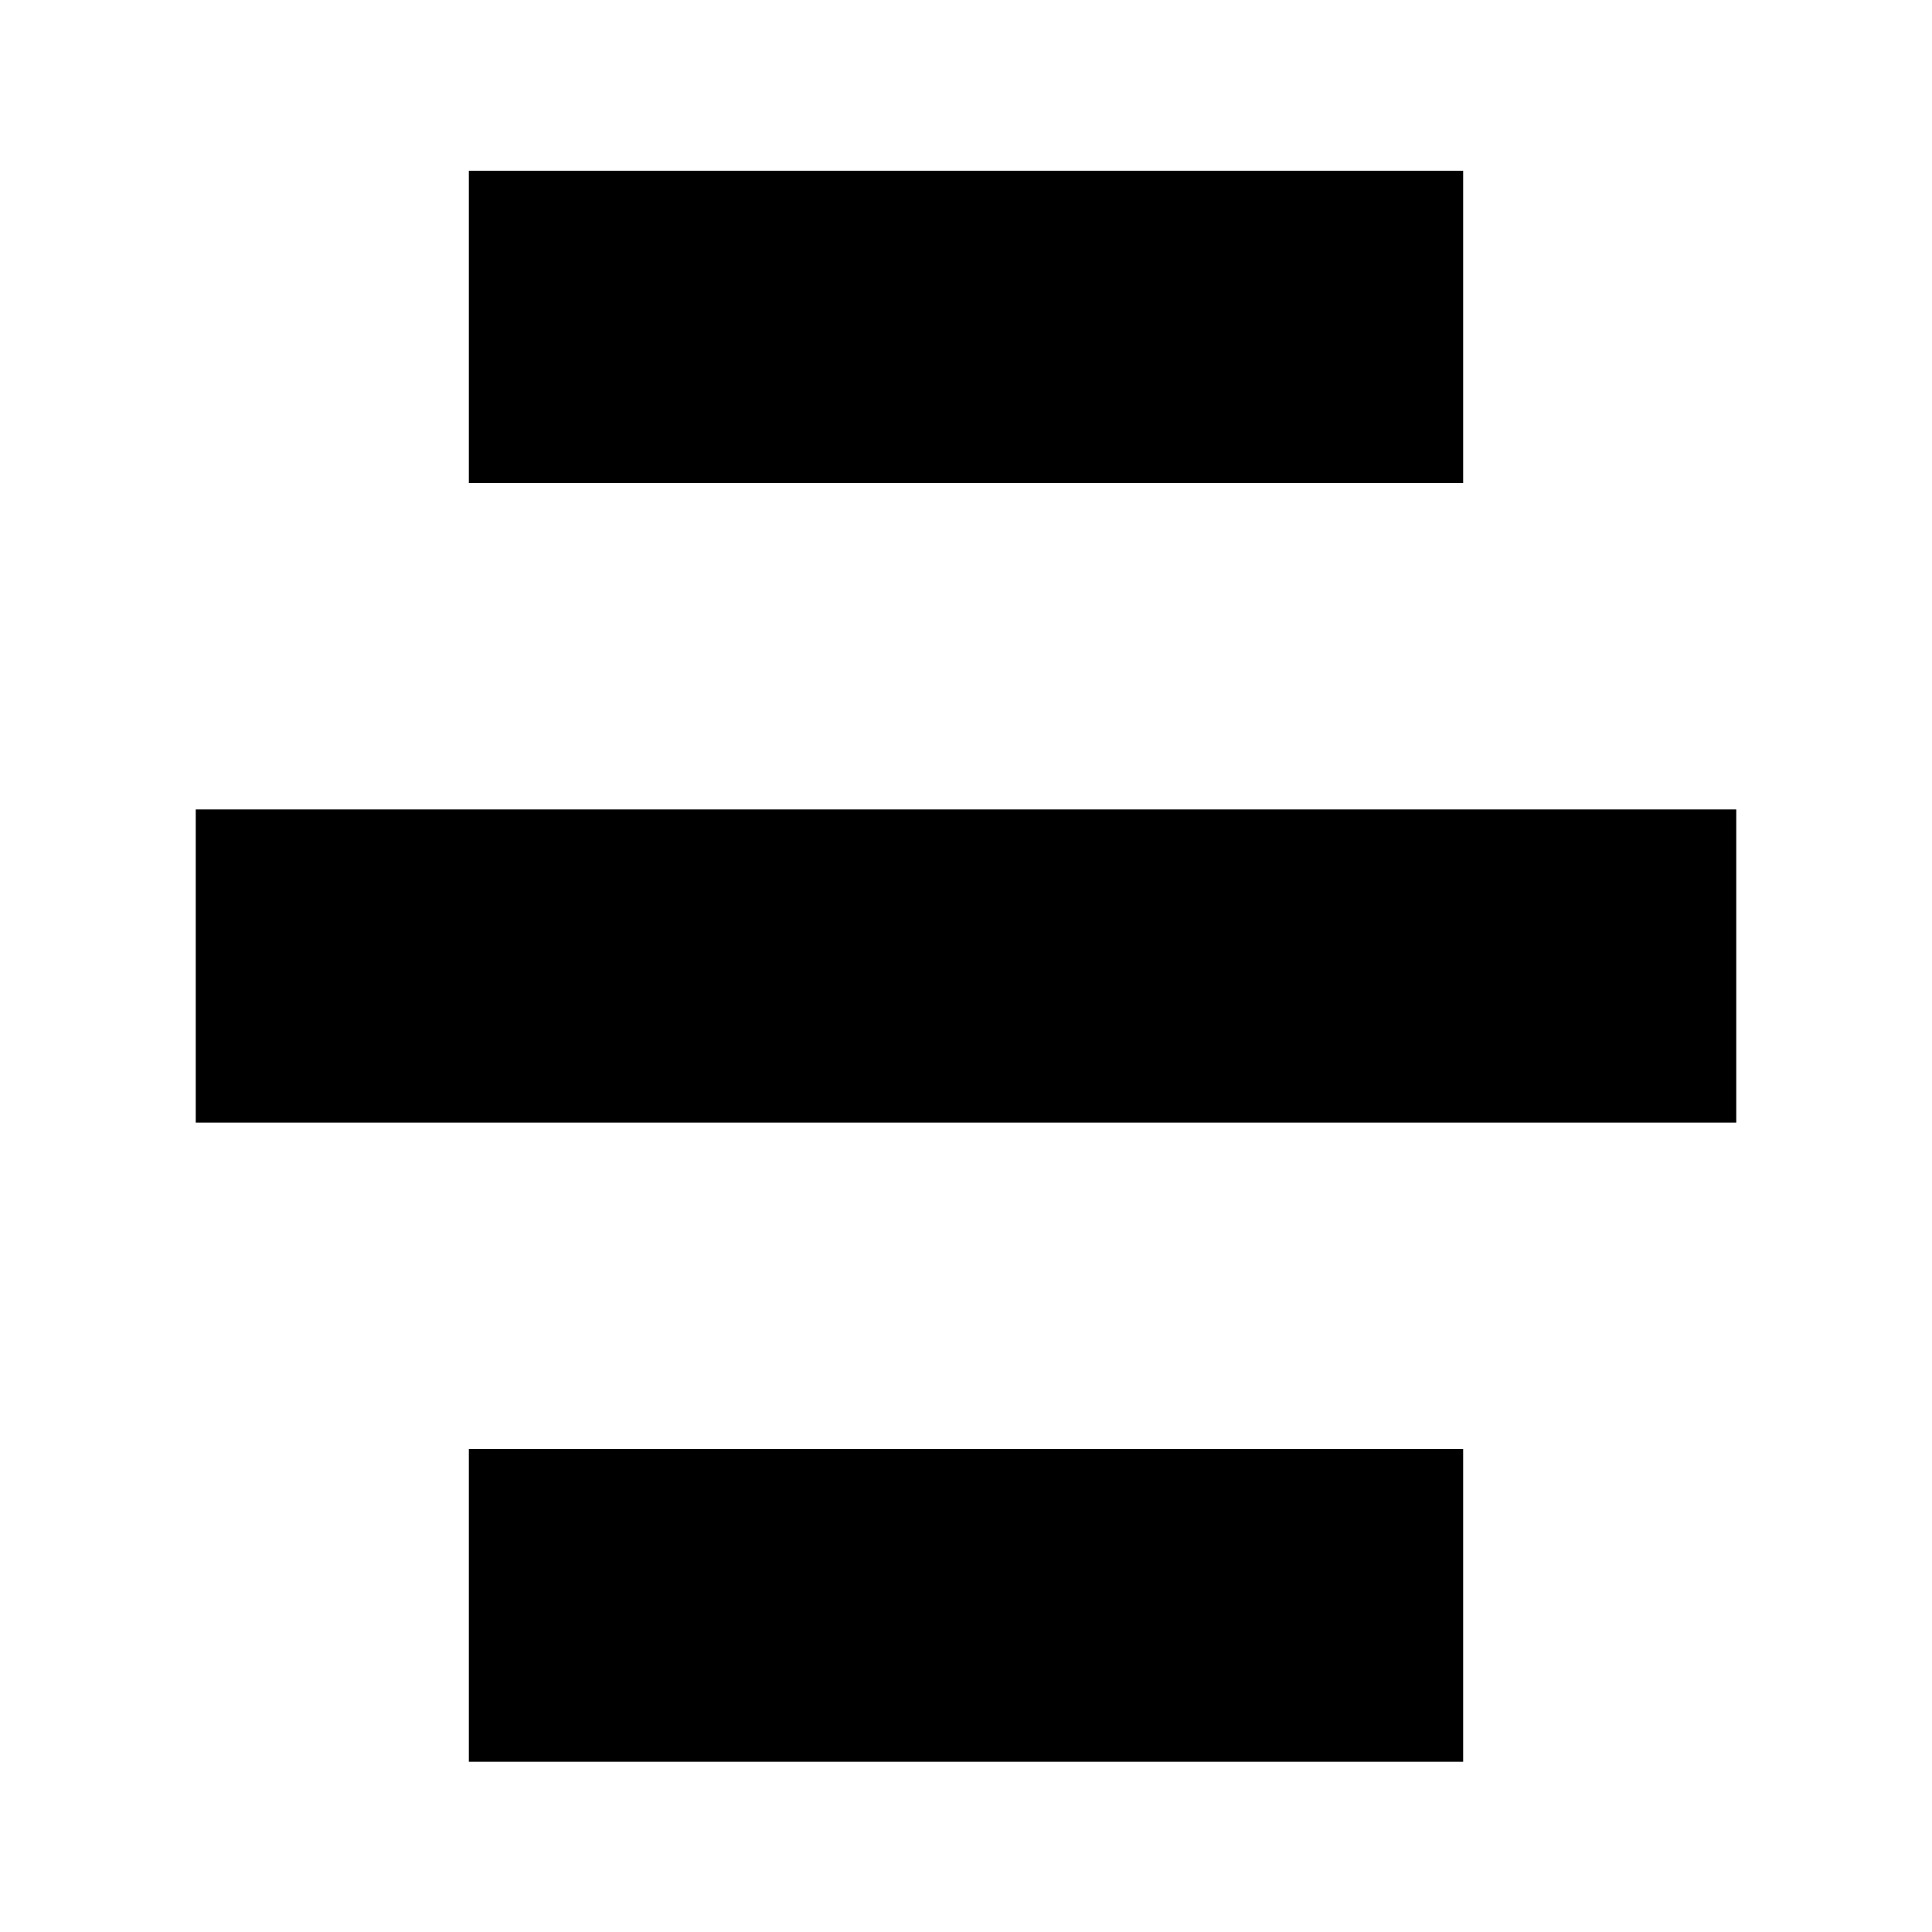
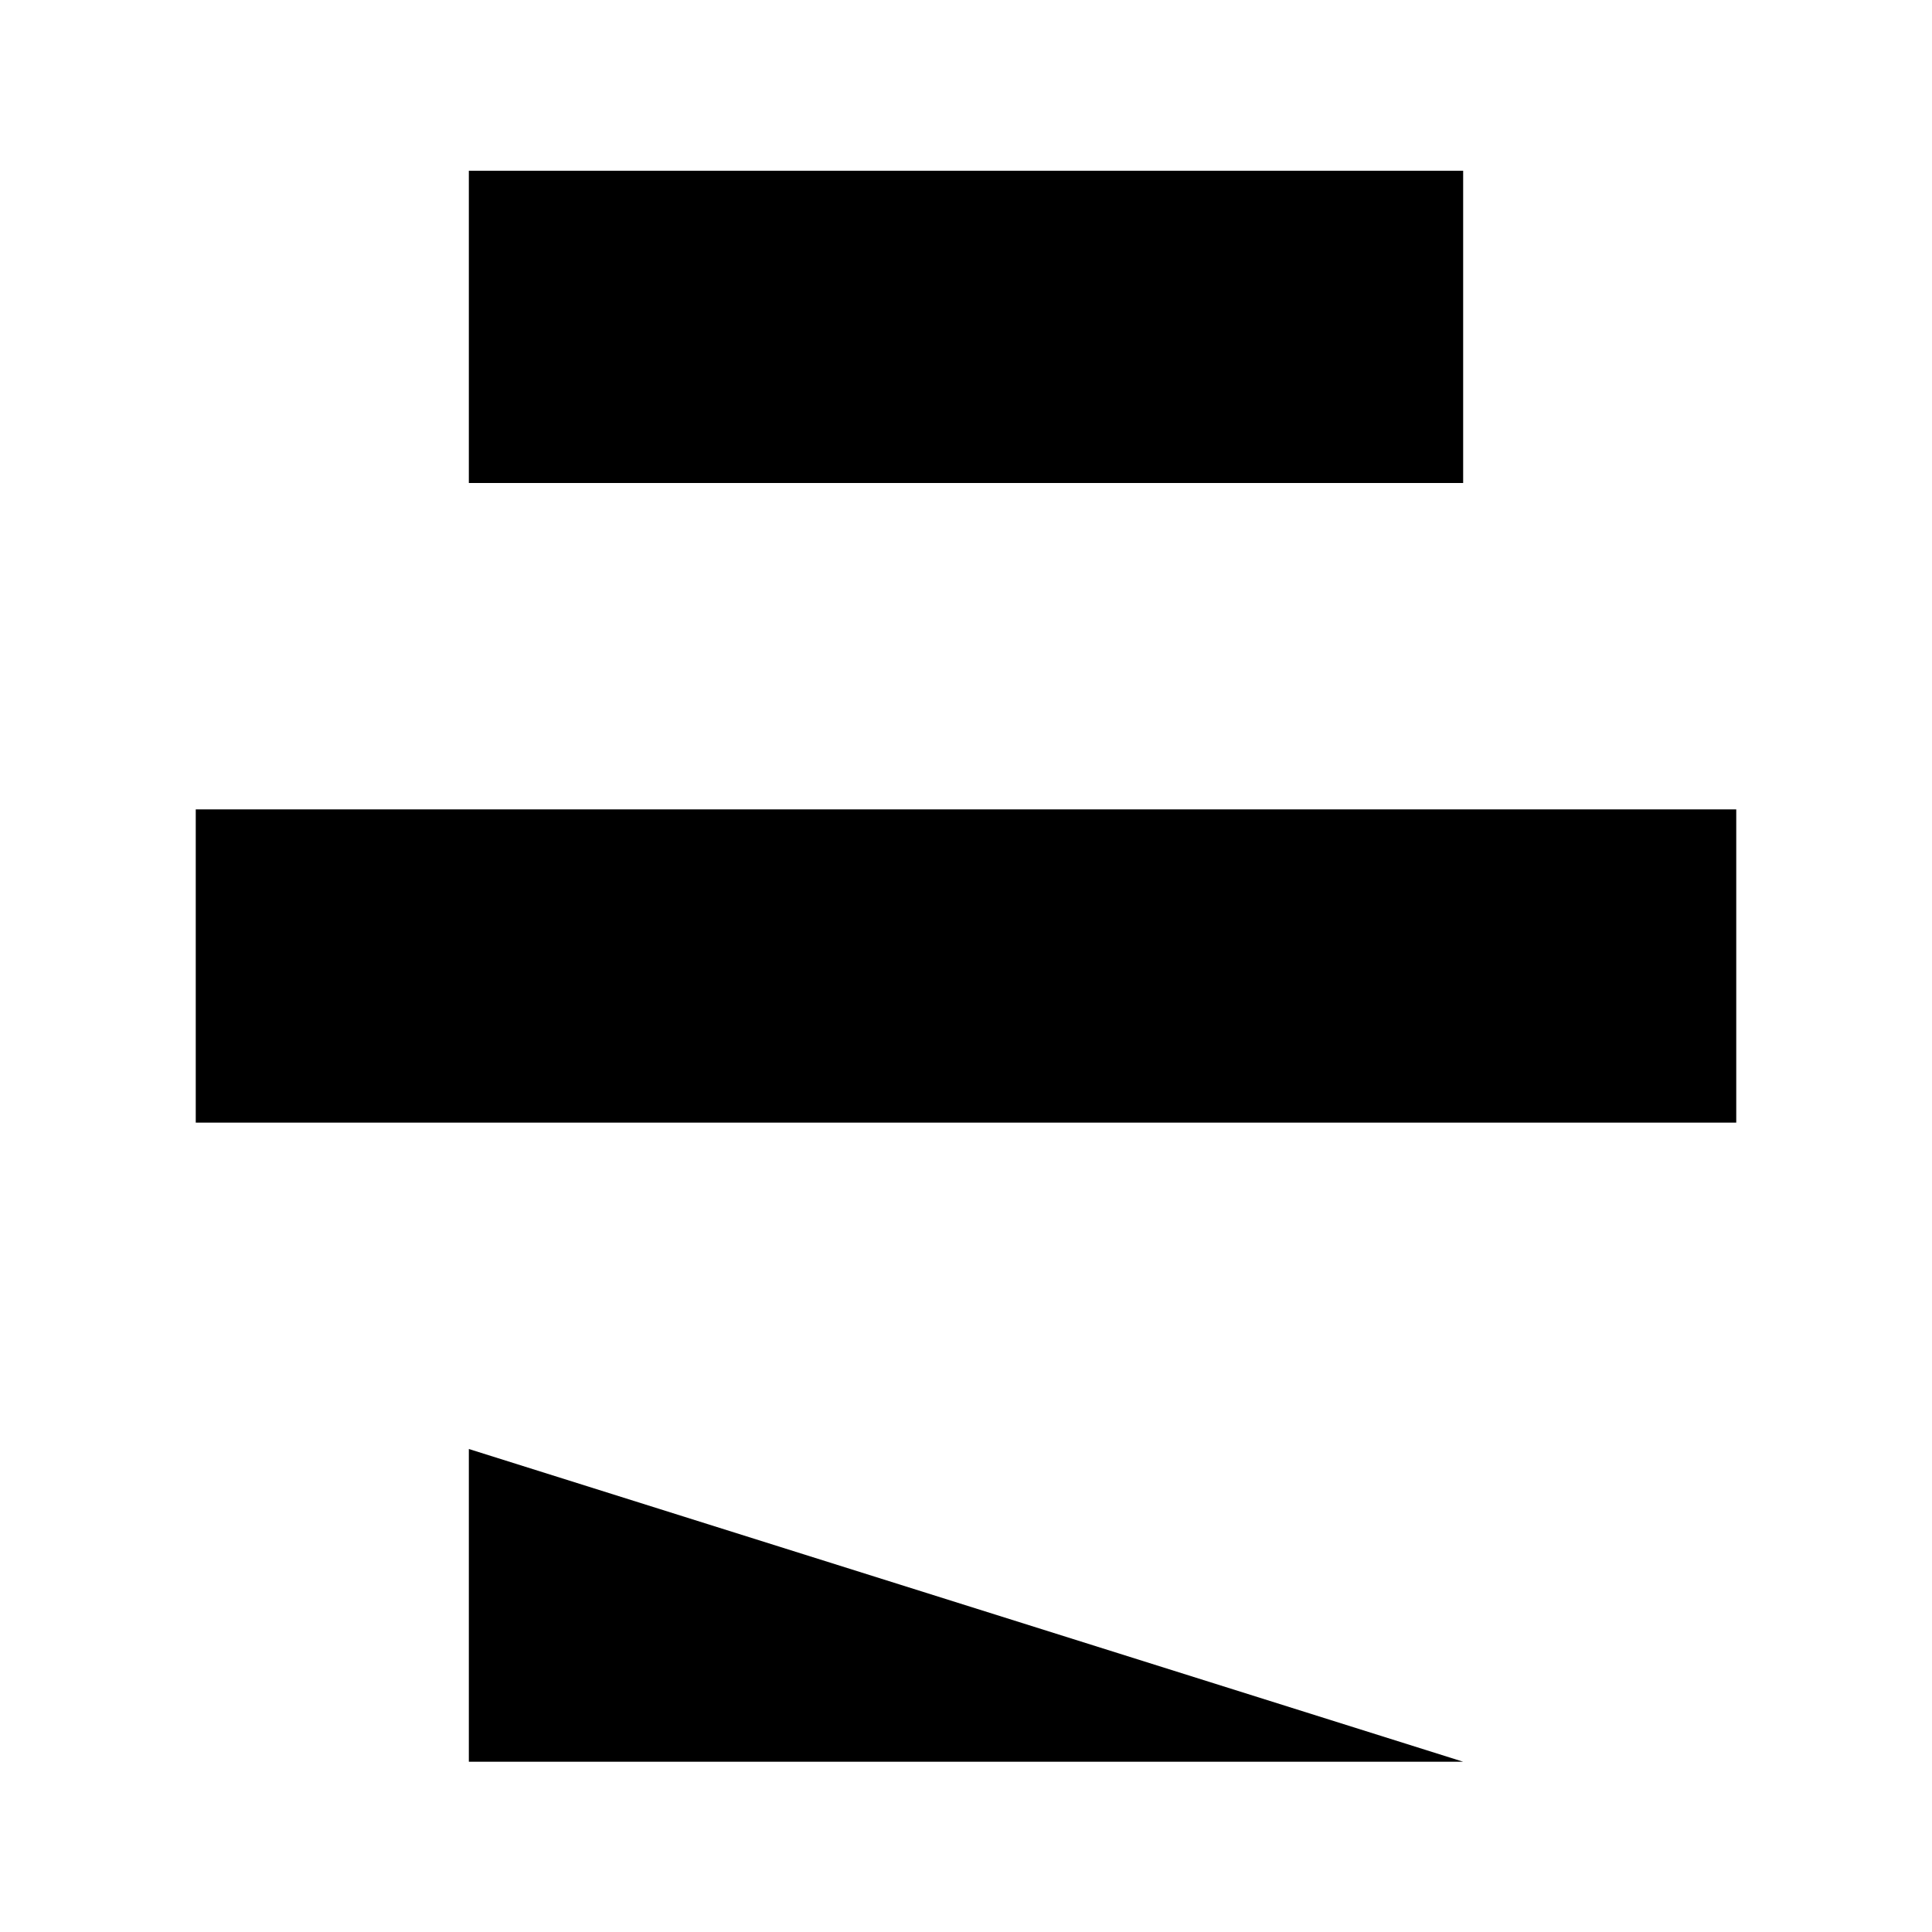
<svg xmlns="http://www.w3.org/2000/svg" width="128" height="128" version="1.1">
  <title>Text Centre Icon</title>
  <desc>This is shape (source) for Clarity vector icon theme for gtk</desc>
-   <path d="M 31.062 11.312 L 31.062 32 L 96.938 32 L 96.938 11.312 L 31.062 11.312 z M 12.969 53.625 L 12.969 74.375 L 115.031 74.375 L 115.031 53.625 L 12.969 53.625 z M 31.062 96 L 31.062 116.719 L 96.938 116.719 L 96.938 96 L 31.062 96 z " />
+   <path d="M 31.062 11.312 L 31.062 32 L 96.938 32 L 96.938 11.312 L 31.062 11.312 z M 12.969 53.625 L 12.969 74.375 L 115.031 74.375 L 115.031 53.625 L 12.969 53.625 z M 31.062 96 L 31.062 116.719 L 96.938 116.719 L 31.062 96 z " />
</svg>